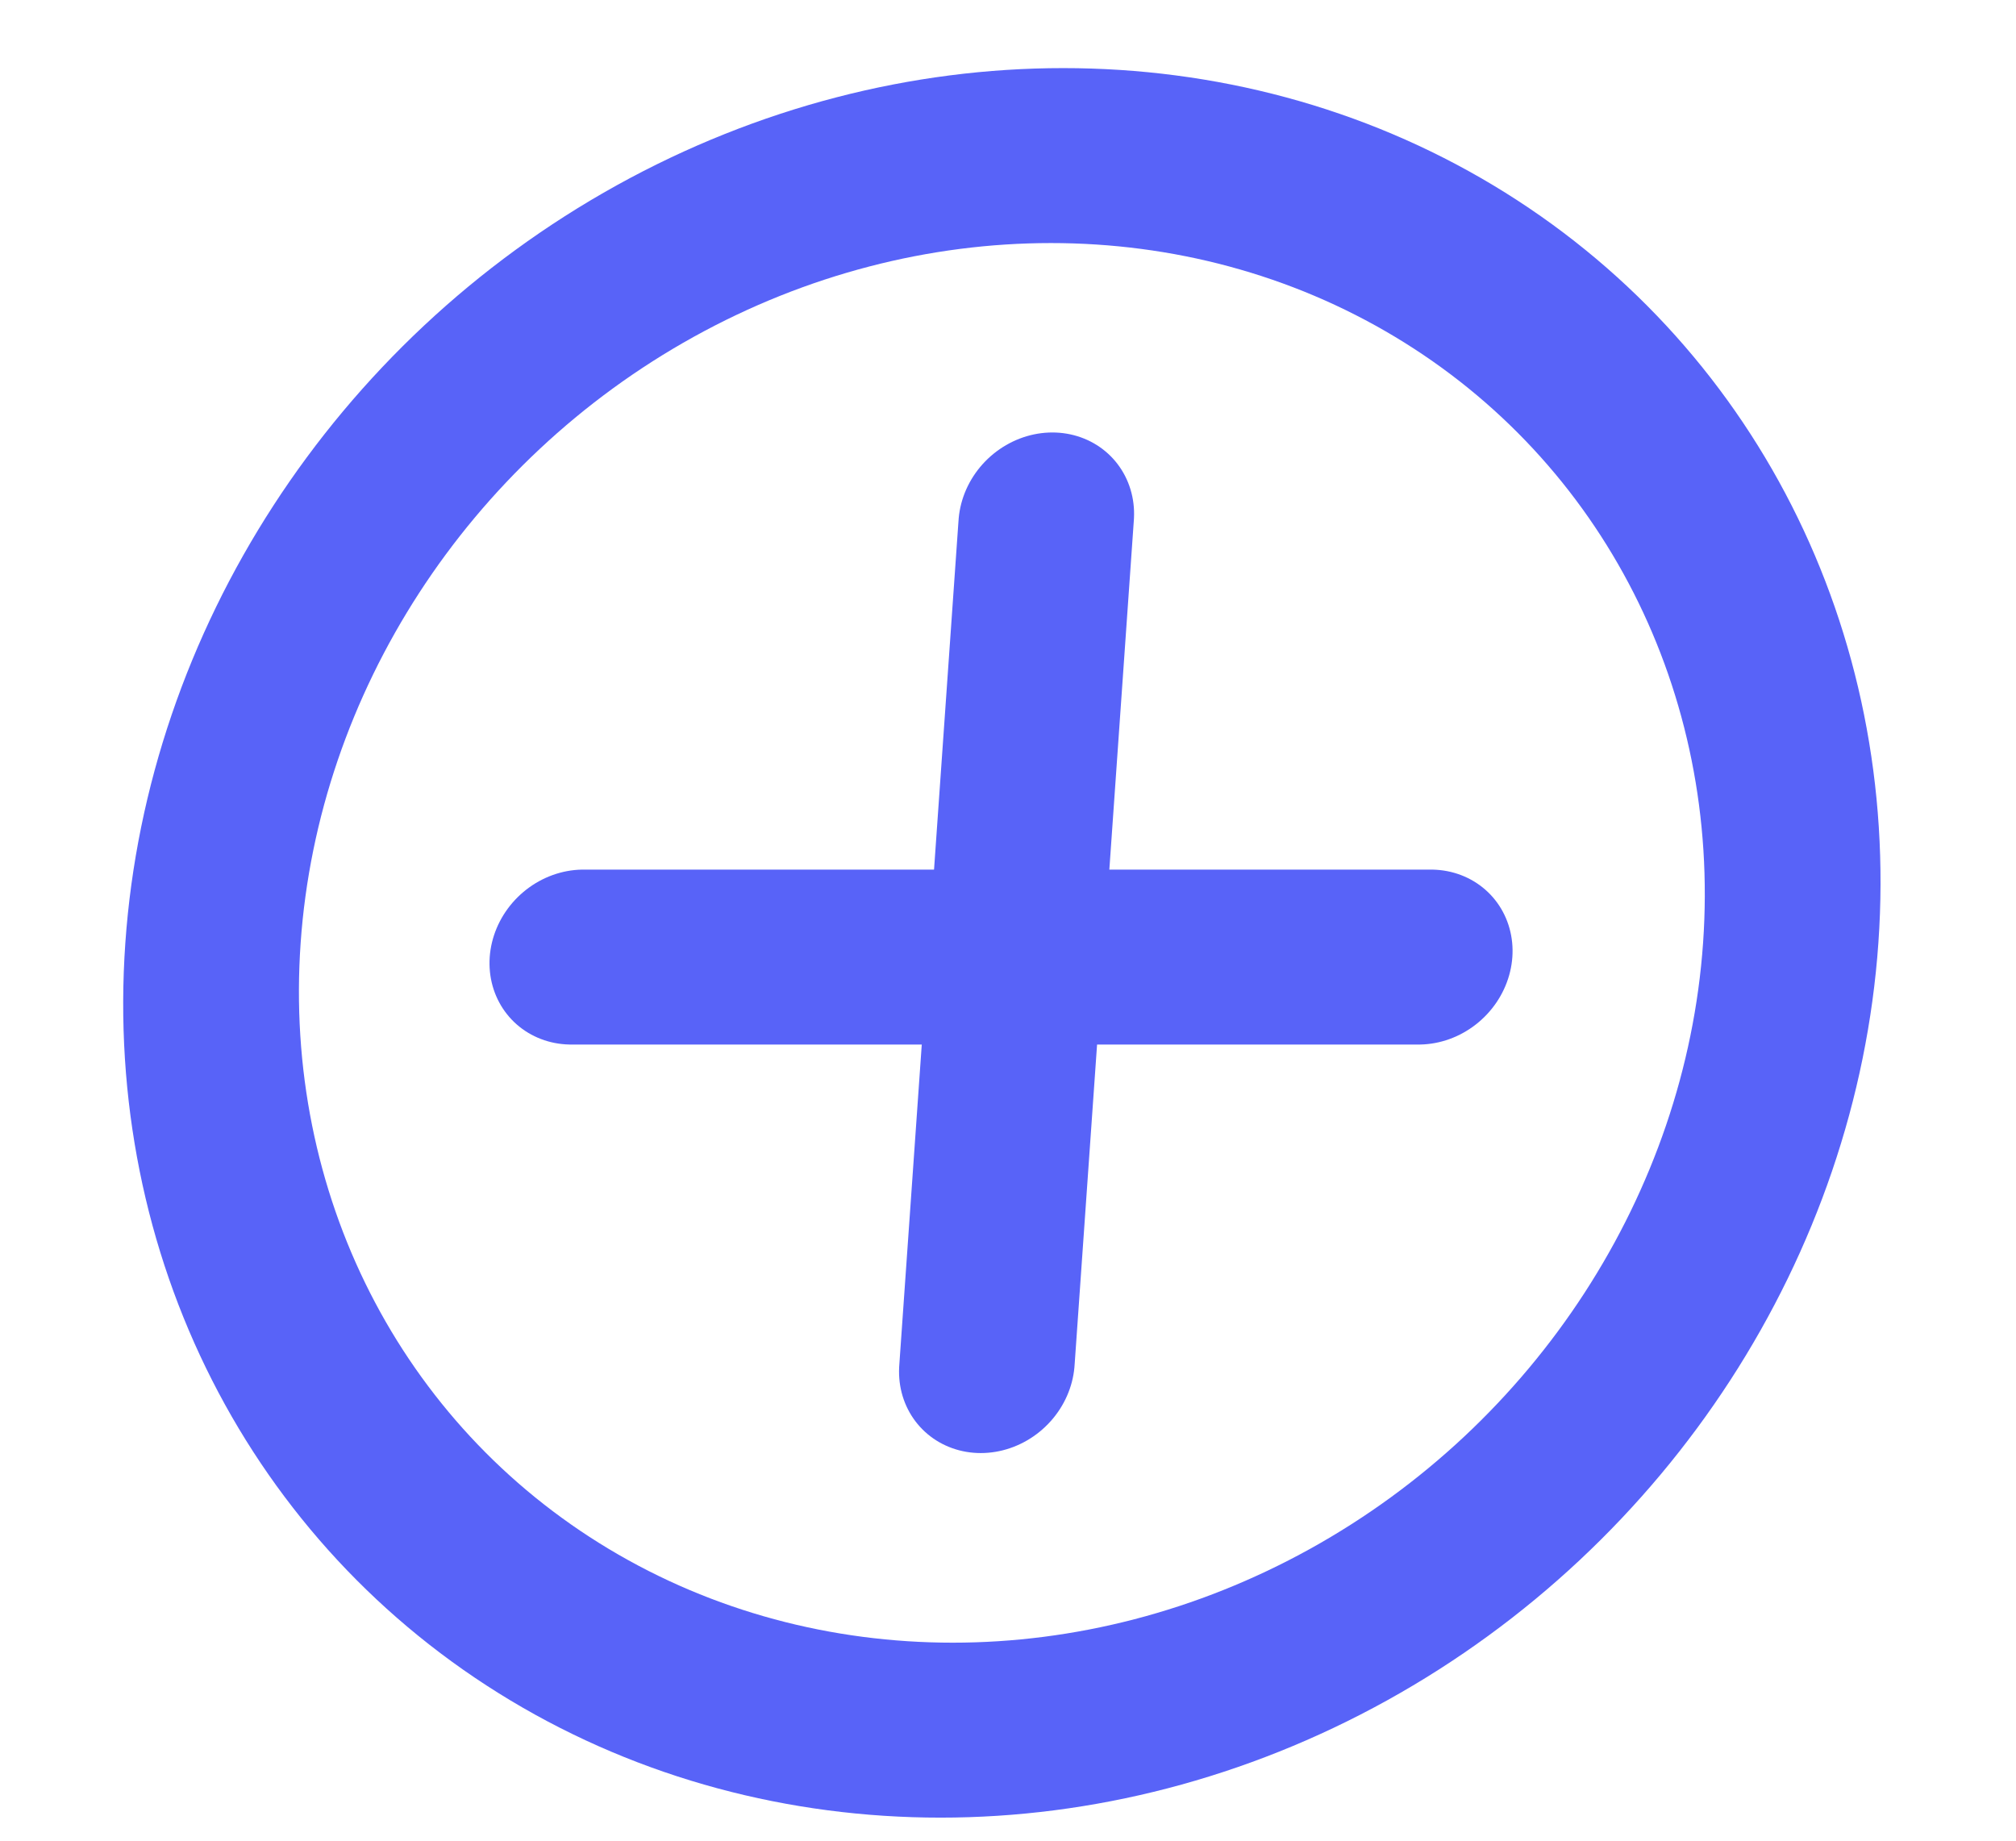
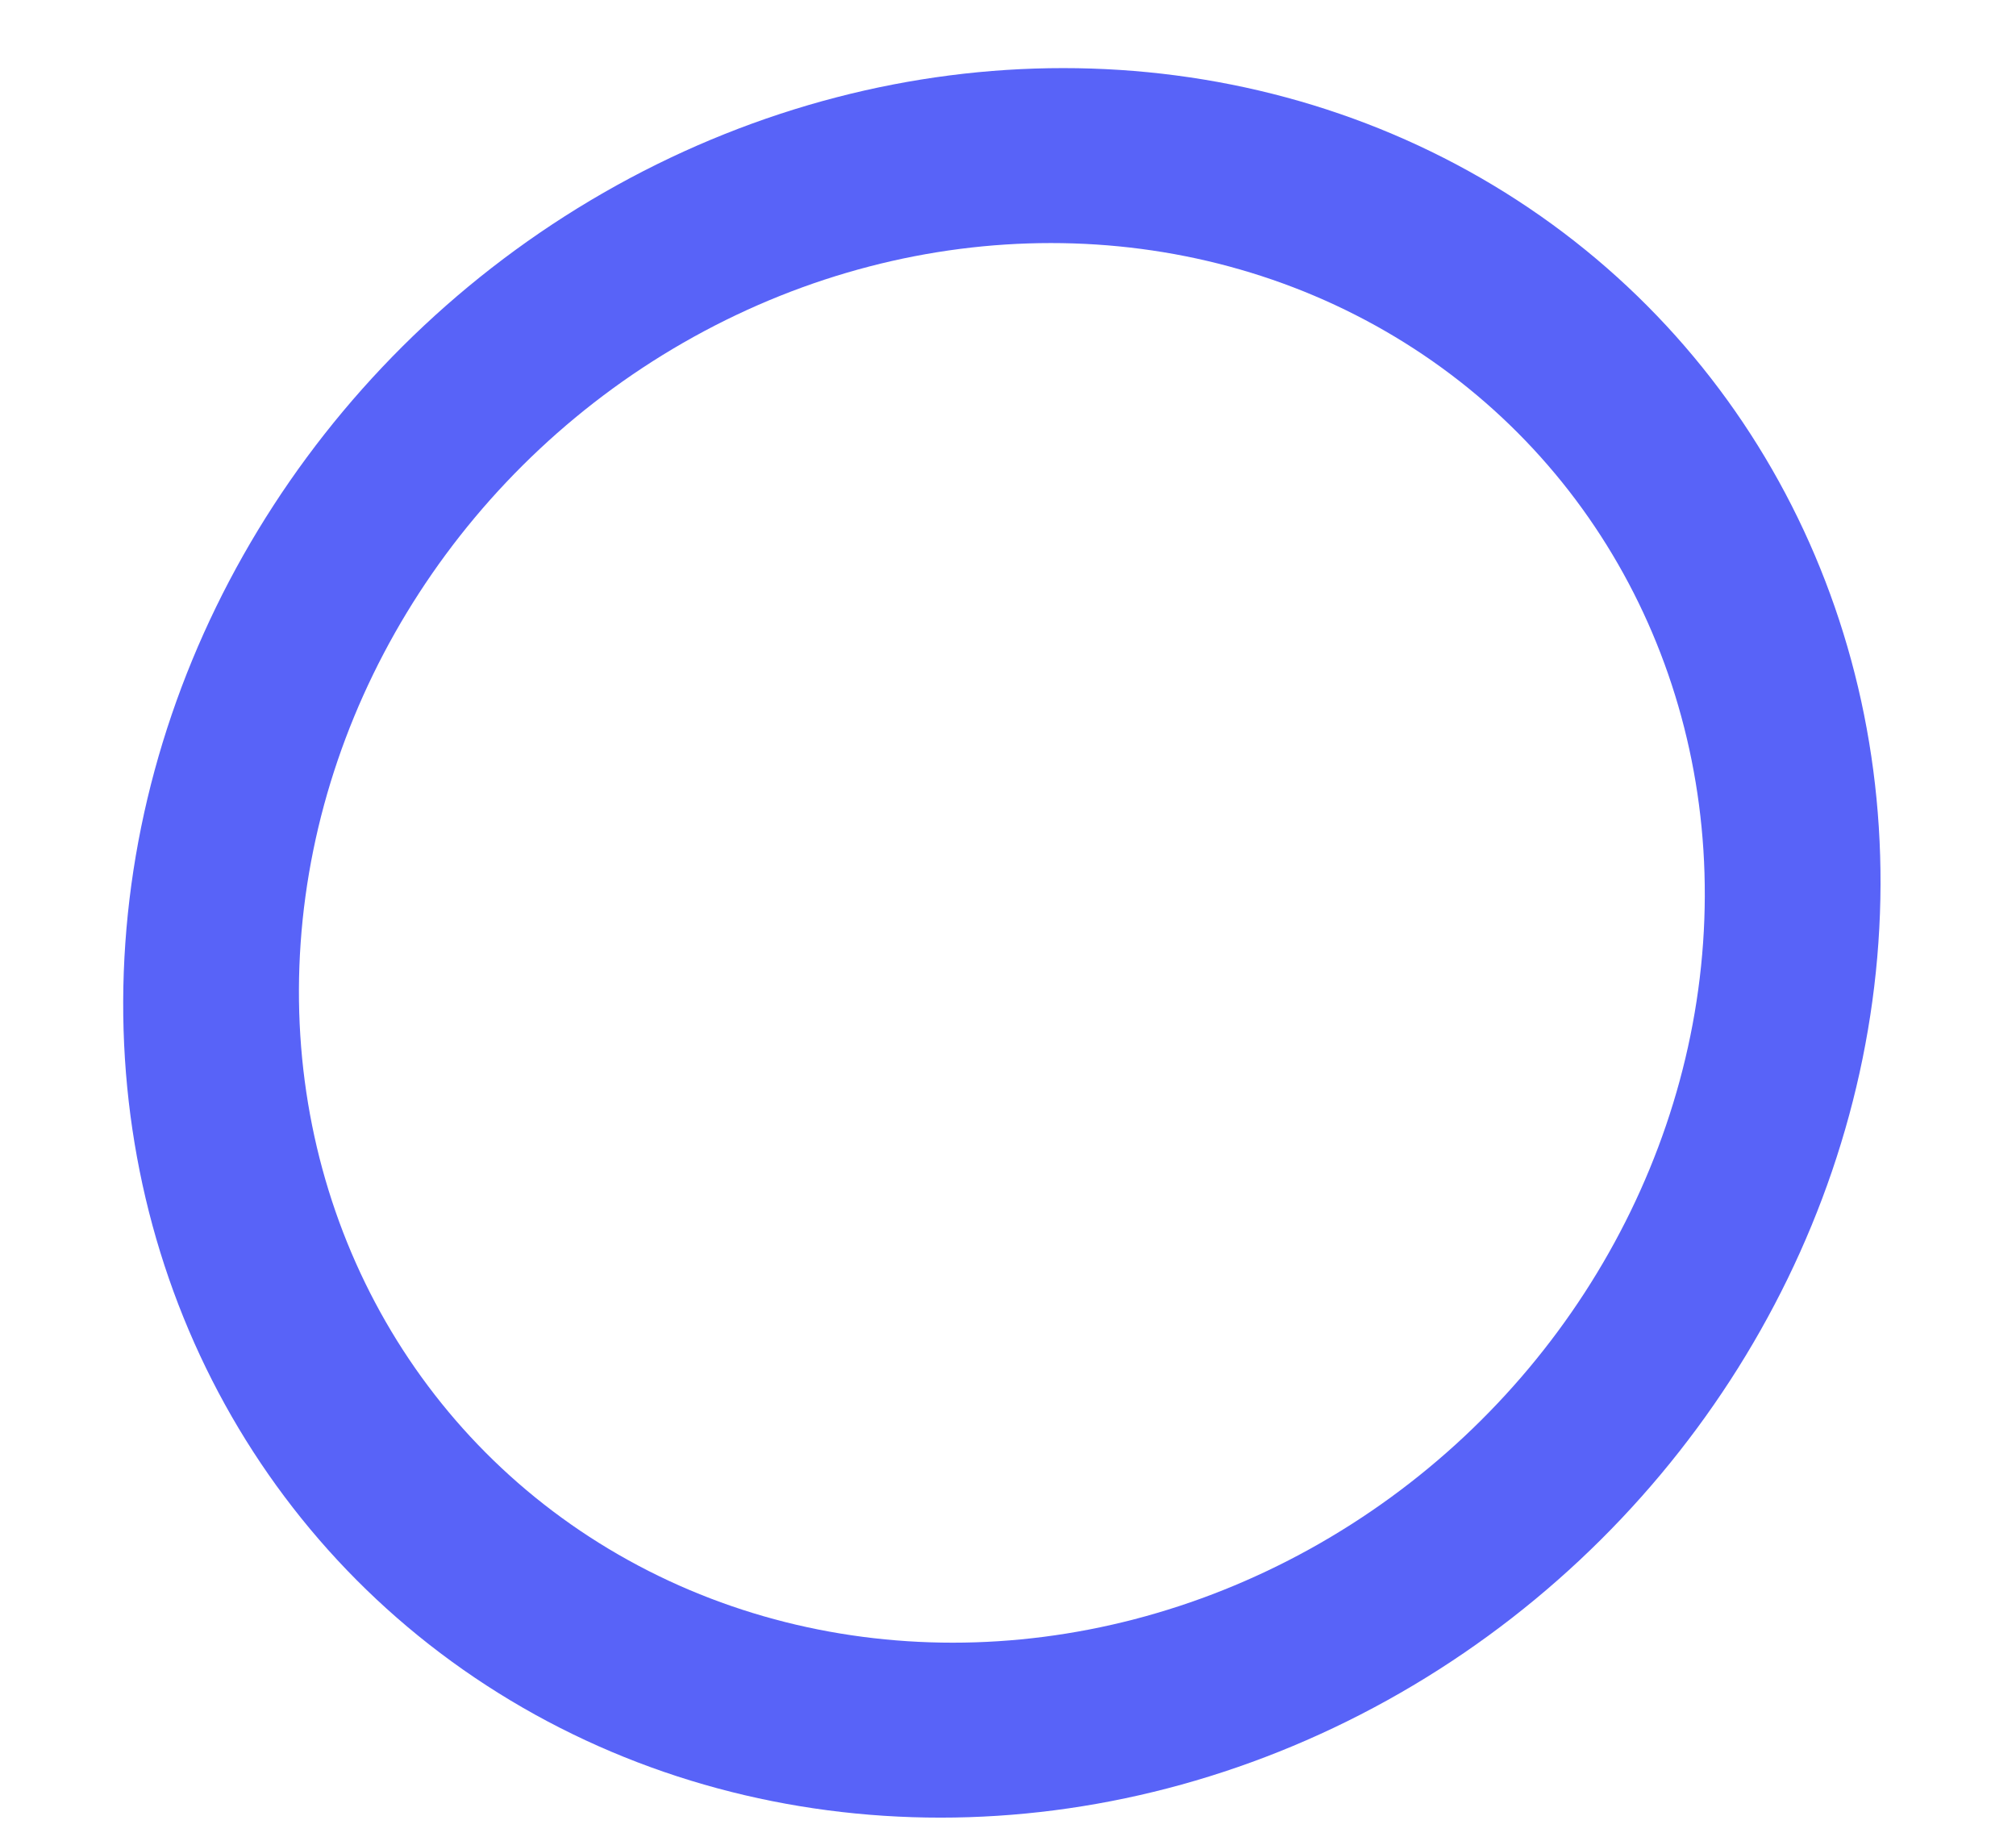
<svg xmlns="http://www.w3.org/2000/svg" width="23" height="21" viewBox="0 0 23 21" fill="none">
-   <line x1="1" y1="-1" x2="10.667" y2="-1" transform="matrix(-0.07 0.998 -1 -3.8933e-08 11.006 4.934)" stroke="#5863F8" stroke-width="2" stroke-linecap="round" />
-   <line x1="1" y1="-1" x2="10.667" y2="-1" transform="matrix(-1 -1.04652e-07 0.07 -0.998 17.324 9.921)" stroke="#5863F8" stroke-width="2" stroke-linecap="round" />
  <circle cx="10" cy="10" r="9" transform="matrix(1 0 -0.07 0.998 2.13 0.777)" stroke="#5863F8" stroke-width="2" />
</svg>